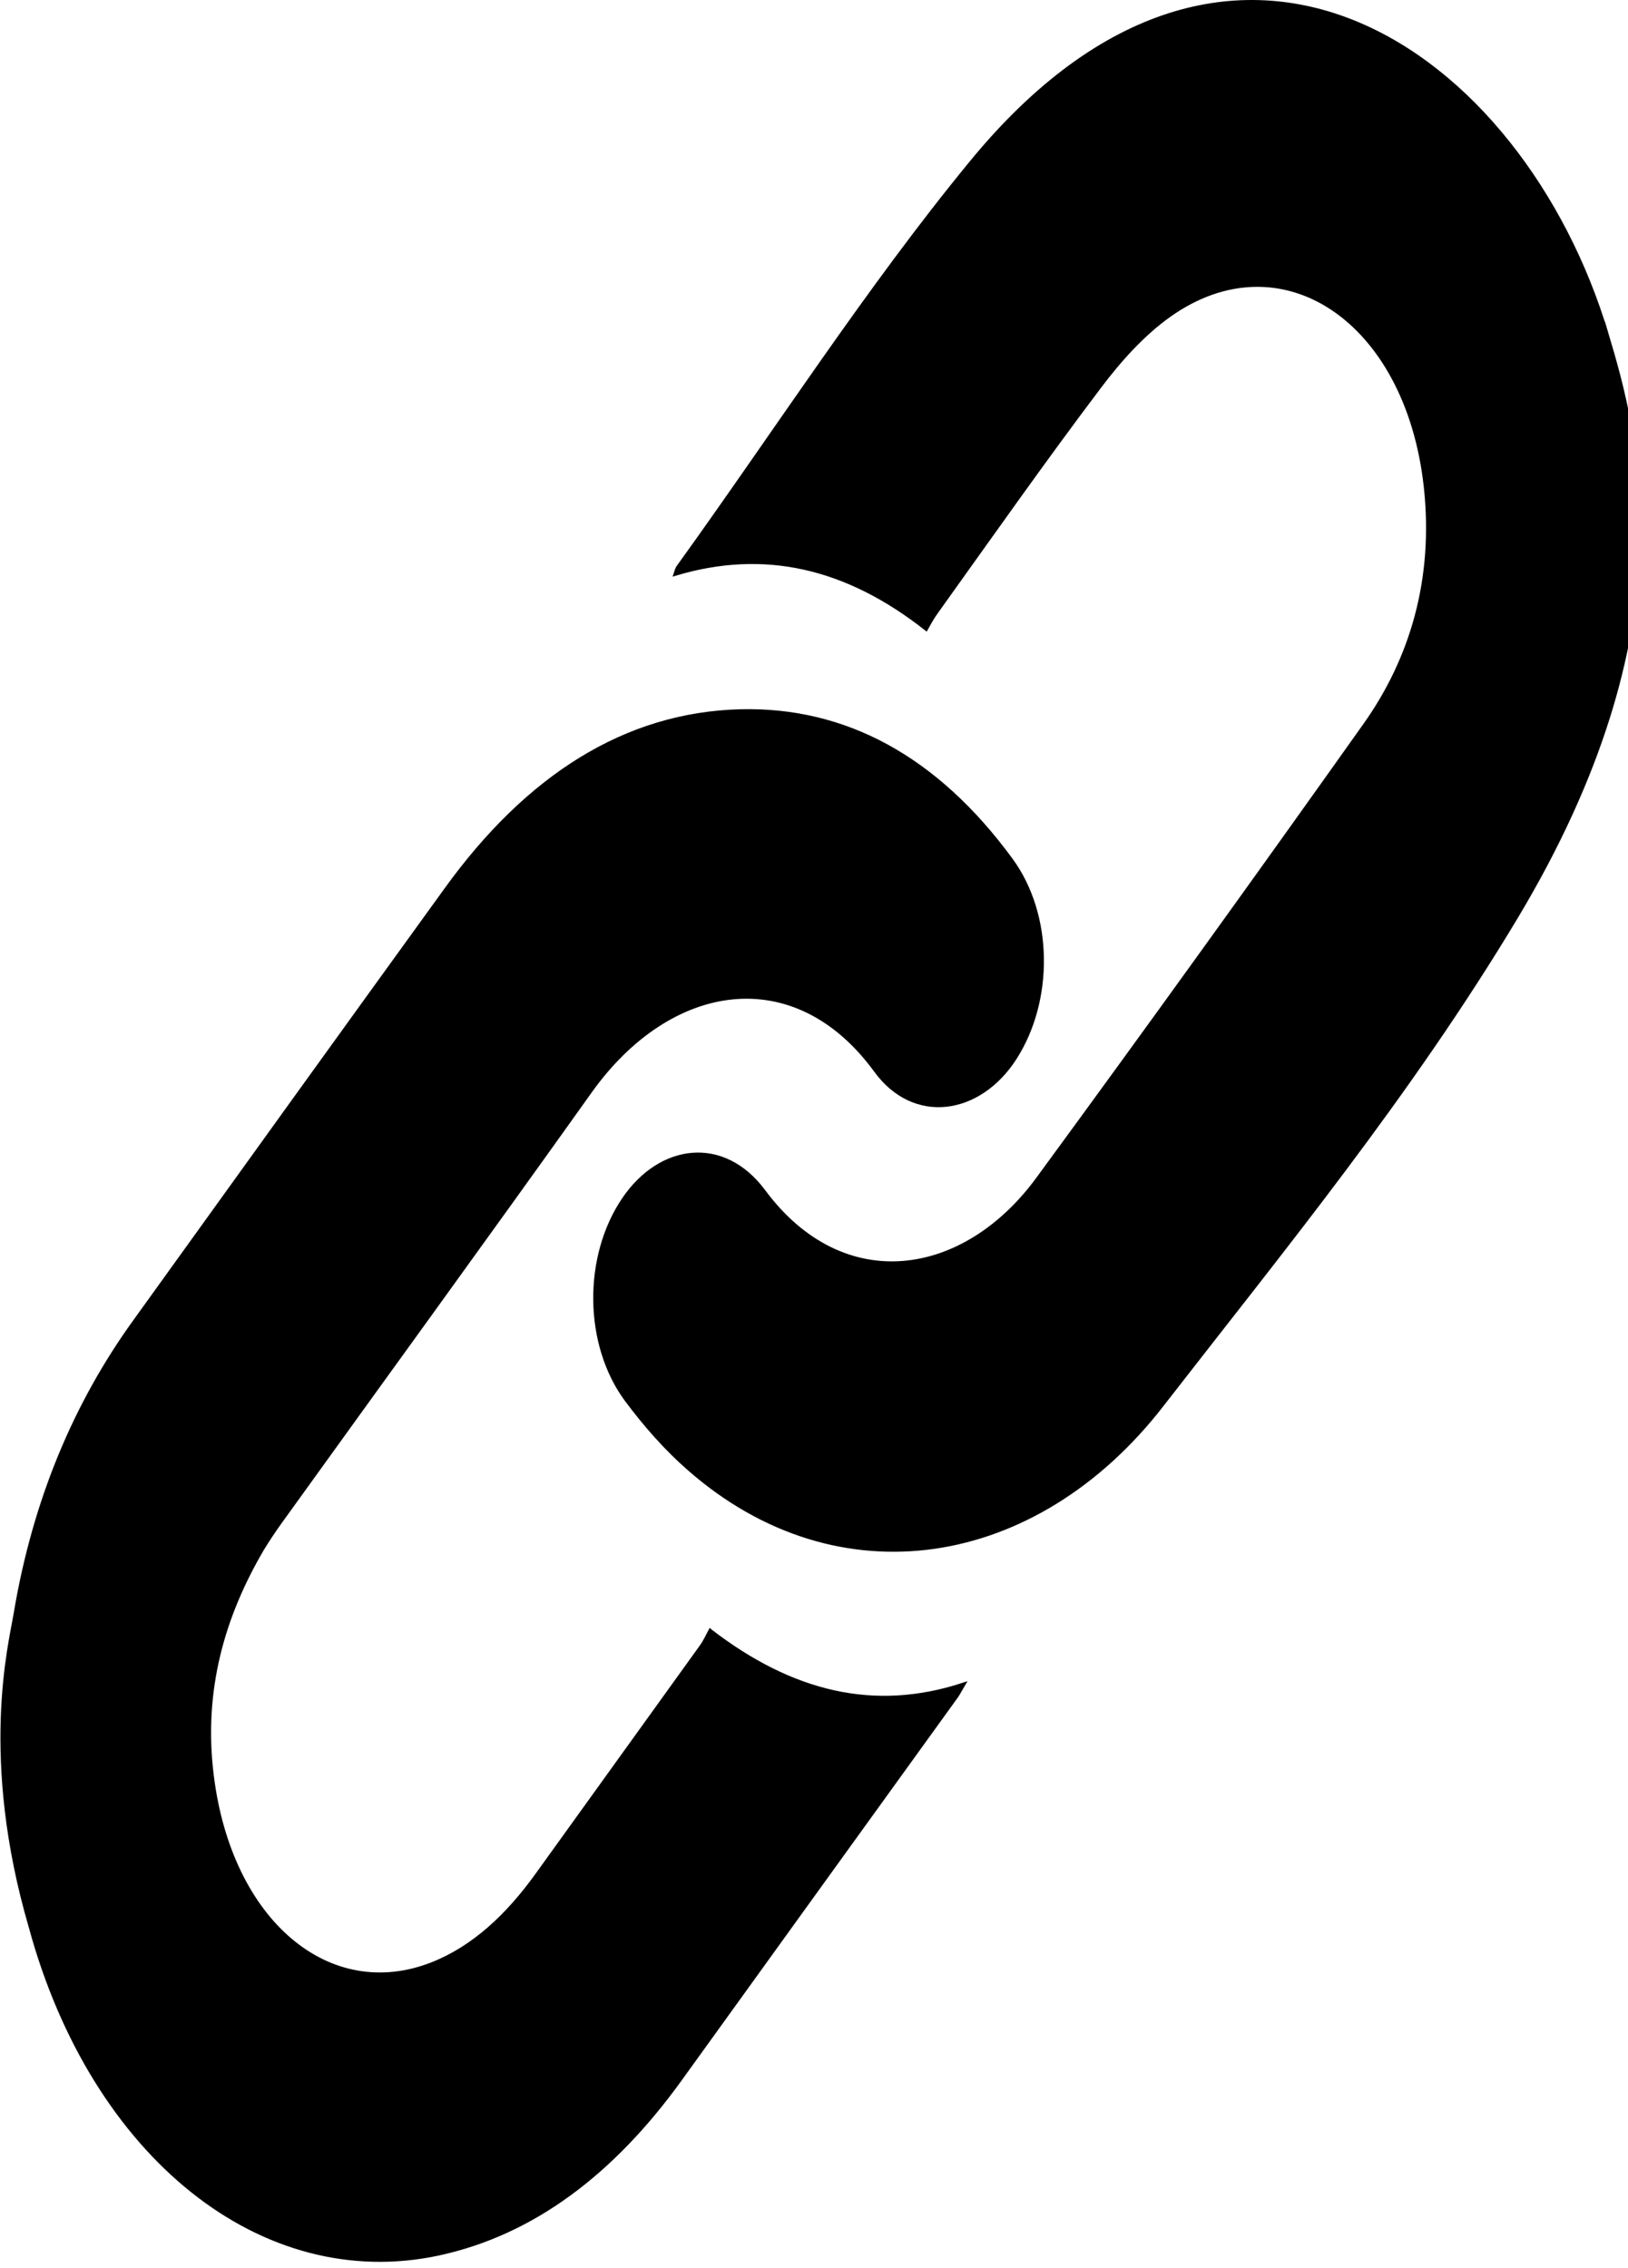
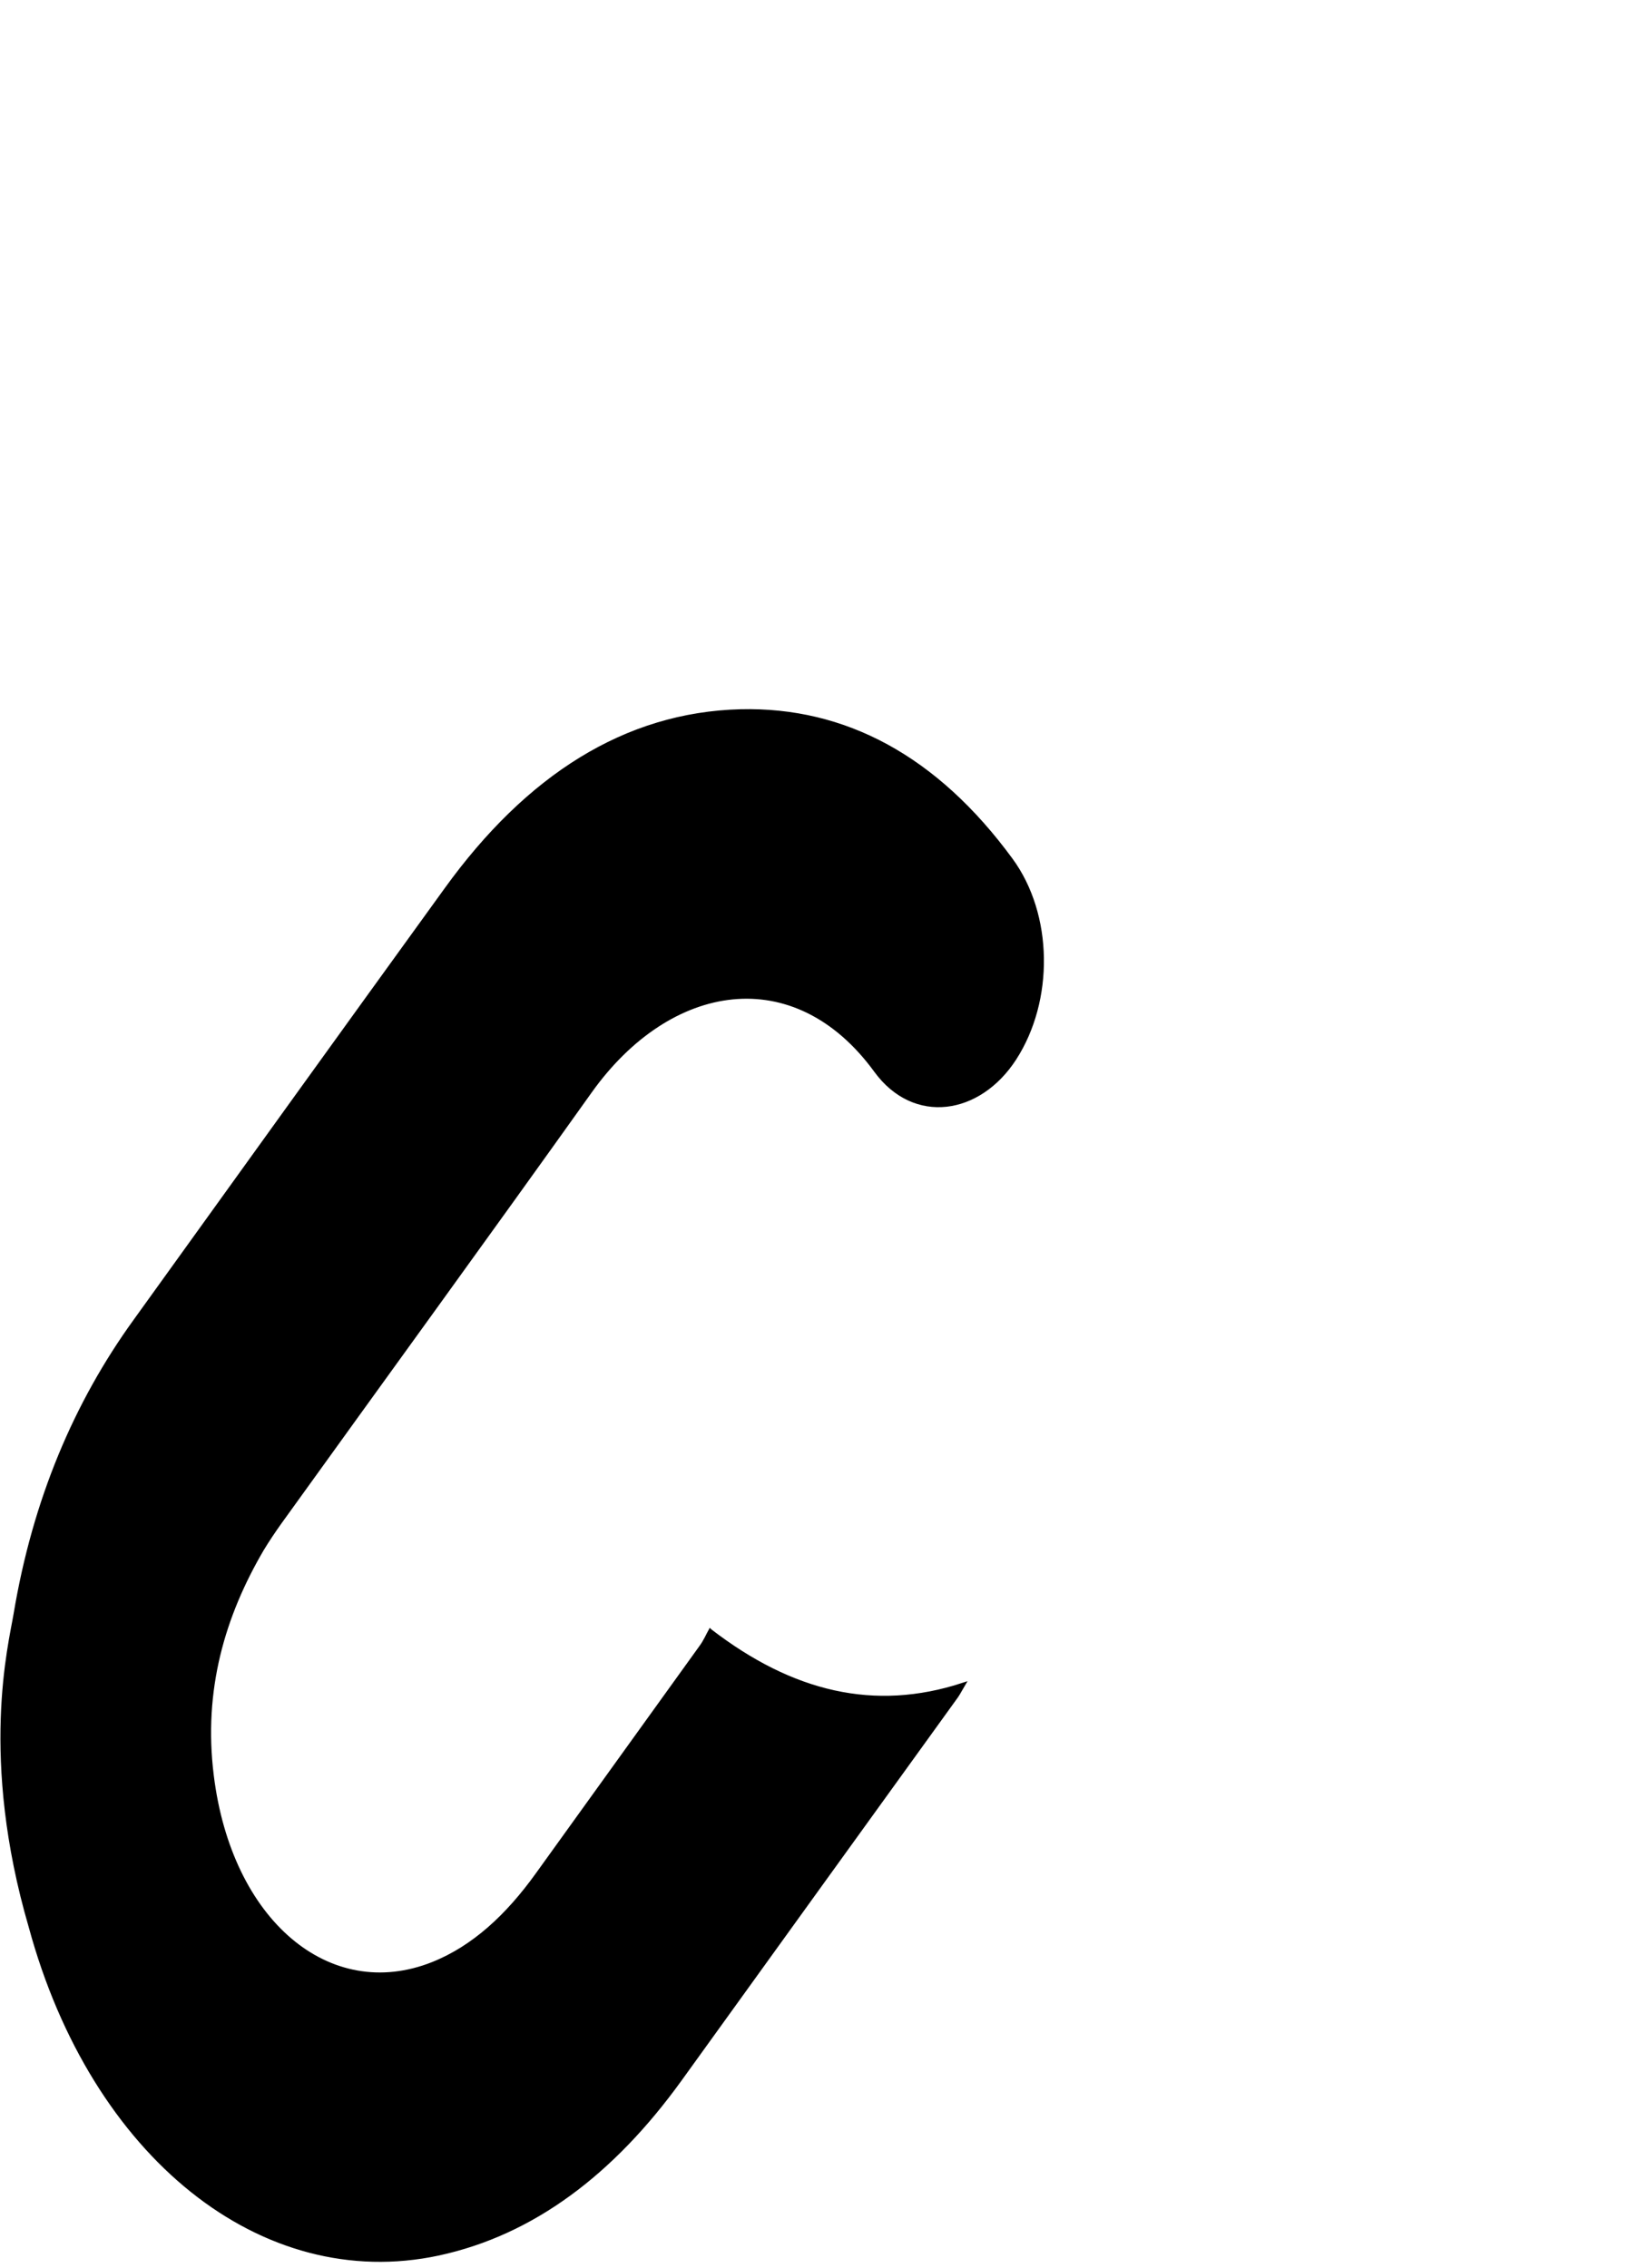
<svg xmlns="http://www.w3.org/2000/svg" width="28px" height="39px" viewBox="0 0 28 39" version="1.1">
  <g id="surface1">
    <path style="fill-rule:nonzero;fill:rgb(0%,0%,0%);fill-opacity:1;stroke-width:1;stroke-linecap:butt;stroke-linejoin:miter;stroke:rgb(0%,0%,0%);stroke-opacity:1;stroke-miterlimit:10;" d="M 196.896 326.151 C 196.324 326.876 195.499 328.28 194.292 329.457 C 179.178 344.63 164 359.758 148.886 374.931 C 140.631 383.22 131.232 389.515 119.928 392.776 C 91.224 401.02 63.727 384.352 58.71 355.048 C 55.725 337.791 61.885 322.89 72.681 309.619 C 74.205 307.808 75.856 306.041 77.507 304.365 C 106.211 275.605 135.106 246.98 163.683 218.083 C 185.782 195.754 220.392 191.768 242.81 213.962 C 253.478 224.469 271.577 222.477 281.42 211.516 C 291.772 199.966 291.581 182.982 280.404 172.021 C 259.638 151.594 234.3 141.811 205.342 142.309 C 173.336 142.898 146.156 155.444 123.611 177.954 C 94.78 206.67 66.076 235.43 37.372 264.191 C 20.861 280.632 9.43 300.017 4.159 322.799 C 2.762 328.823 -5.303 351.47 8.35 385.167 C 25.624 430.958 72.617 458.043 121.579 450.479 C 147.743 446.403 169.843 434.355 188.513 415.74 C 214.106 390.149 239.698 364.559 265.29 339.014 C 265.989 338.289 266.56 337.429 266.941 336.976 C 242.492 342.728 219.63 338.788 196.959 326.196 Z M 196.896 326.151 " transform="matrix(0.062,0,0,0.086,0.006,0)" />
-     <path style="fill-rule:nonzero;fill:rgb(0%,0%,0%);fill-opacity:1;stroke-width:1;stroke-linecap:butt;stroke-linejoin:miter;stroke:rgb(0%,0%,0%);stroke-opacity:1;stroke-miterlimit:10;" d="M 445.58 66.761 C 422.147 10.463 341.813 -31.116 269.291 32.611 C 240.523 57.838 214.995 86.509 187.942 113.548 C 187.624 113.865 187.497 114.318 187.37 114.59 C 211.819 109.336 234.618 113.005 256.844 125.641 C 257.543 124.735 258.559 123.377 259.702 122.244 C 274.689 107.162 289.549 91.898 304.981 77.178 C 310.696 71.698 317.174 66.58 324.223 62.957 C 355.276 46.968 390.204 63.772 395.348 97.198 C 398.205 115.903 391.411 131.982 378.456 145.117 C 348.481 175.554 318.317 205.764 287.834 235.747 C 267.386 255.948 233.792 259.662 211.819 238.329 C 200.706 227.504 183.052 229.044 172.827 239.959 C 162.159 251.328 162.286 268.675 173.59 279.726 C 178.924 284.89 184.766 289.645 191.053 293.586 C 232.458 319.72 287.326 313.288 322.254 280.813 C 356.038 249.426 390.966 218.763 420.496 183.299 C 468.696 125.37 454.09 87.233 445.58 66.716 Z M 445.58 66.761 " transform="matrix(0.062,0,0,0.086,0.006,0)" />
  </g>
</svg>